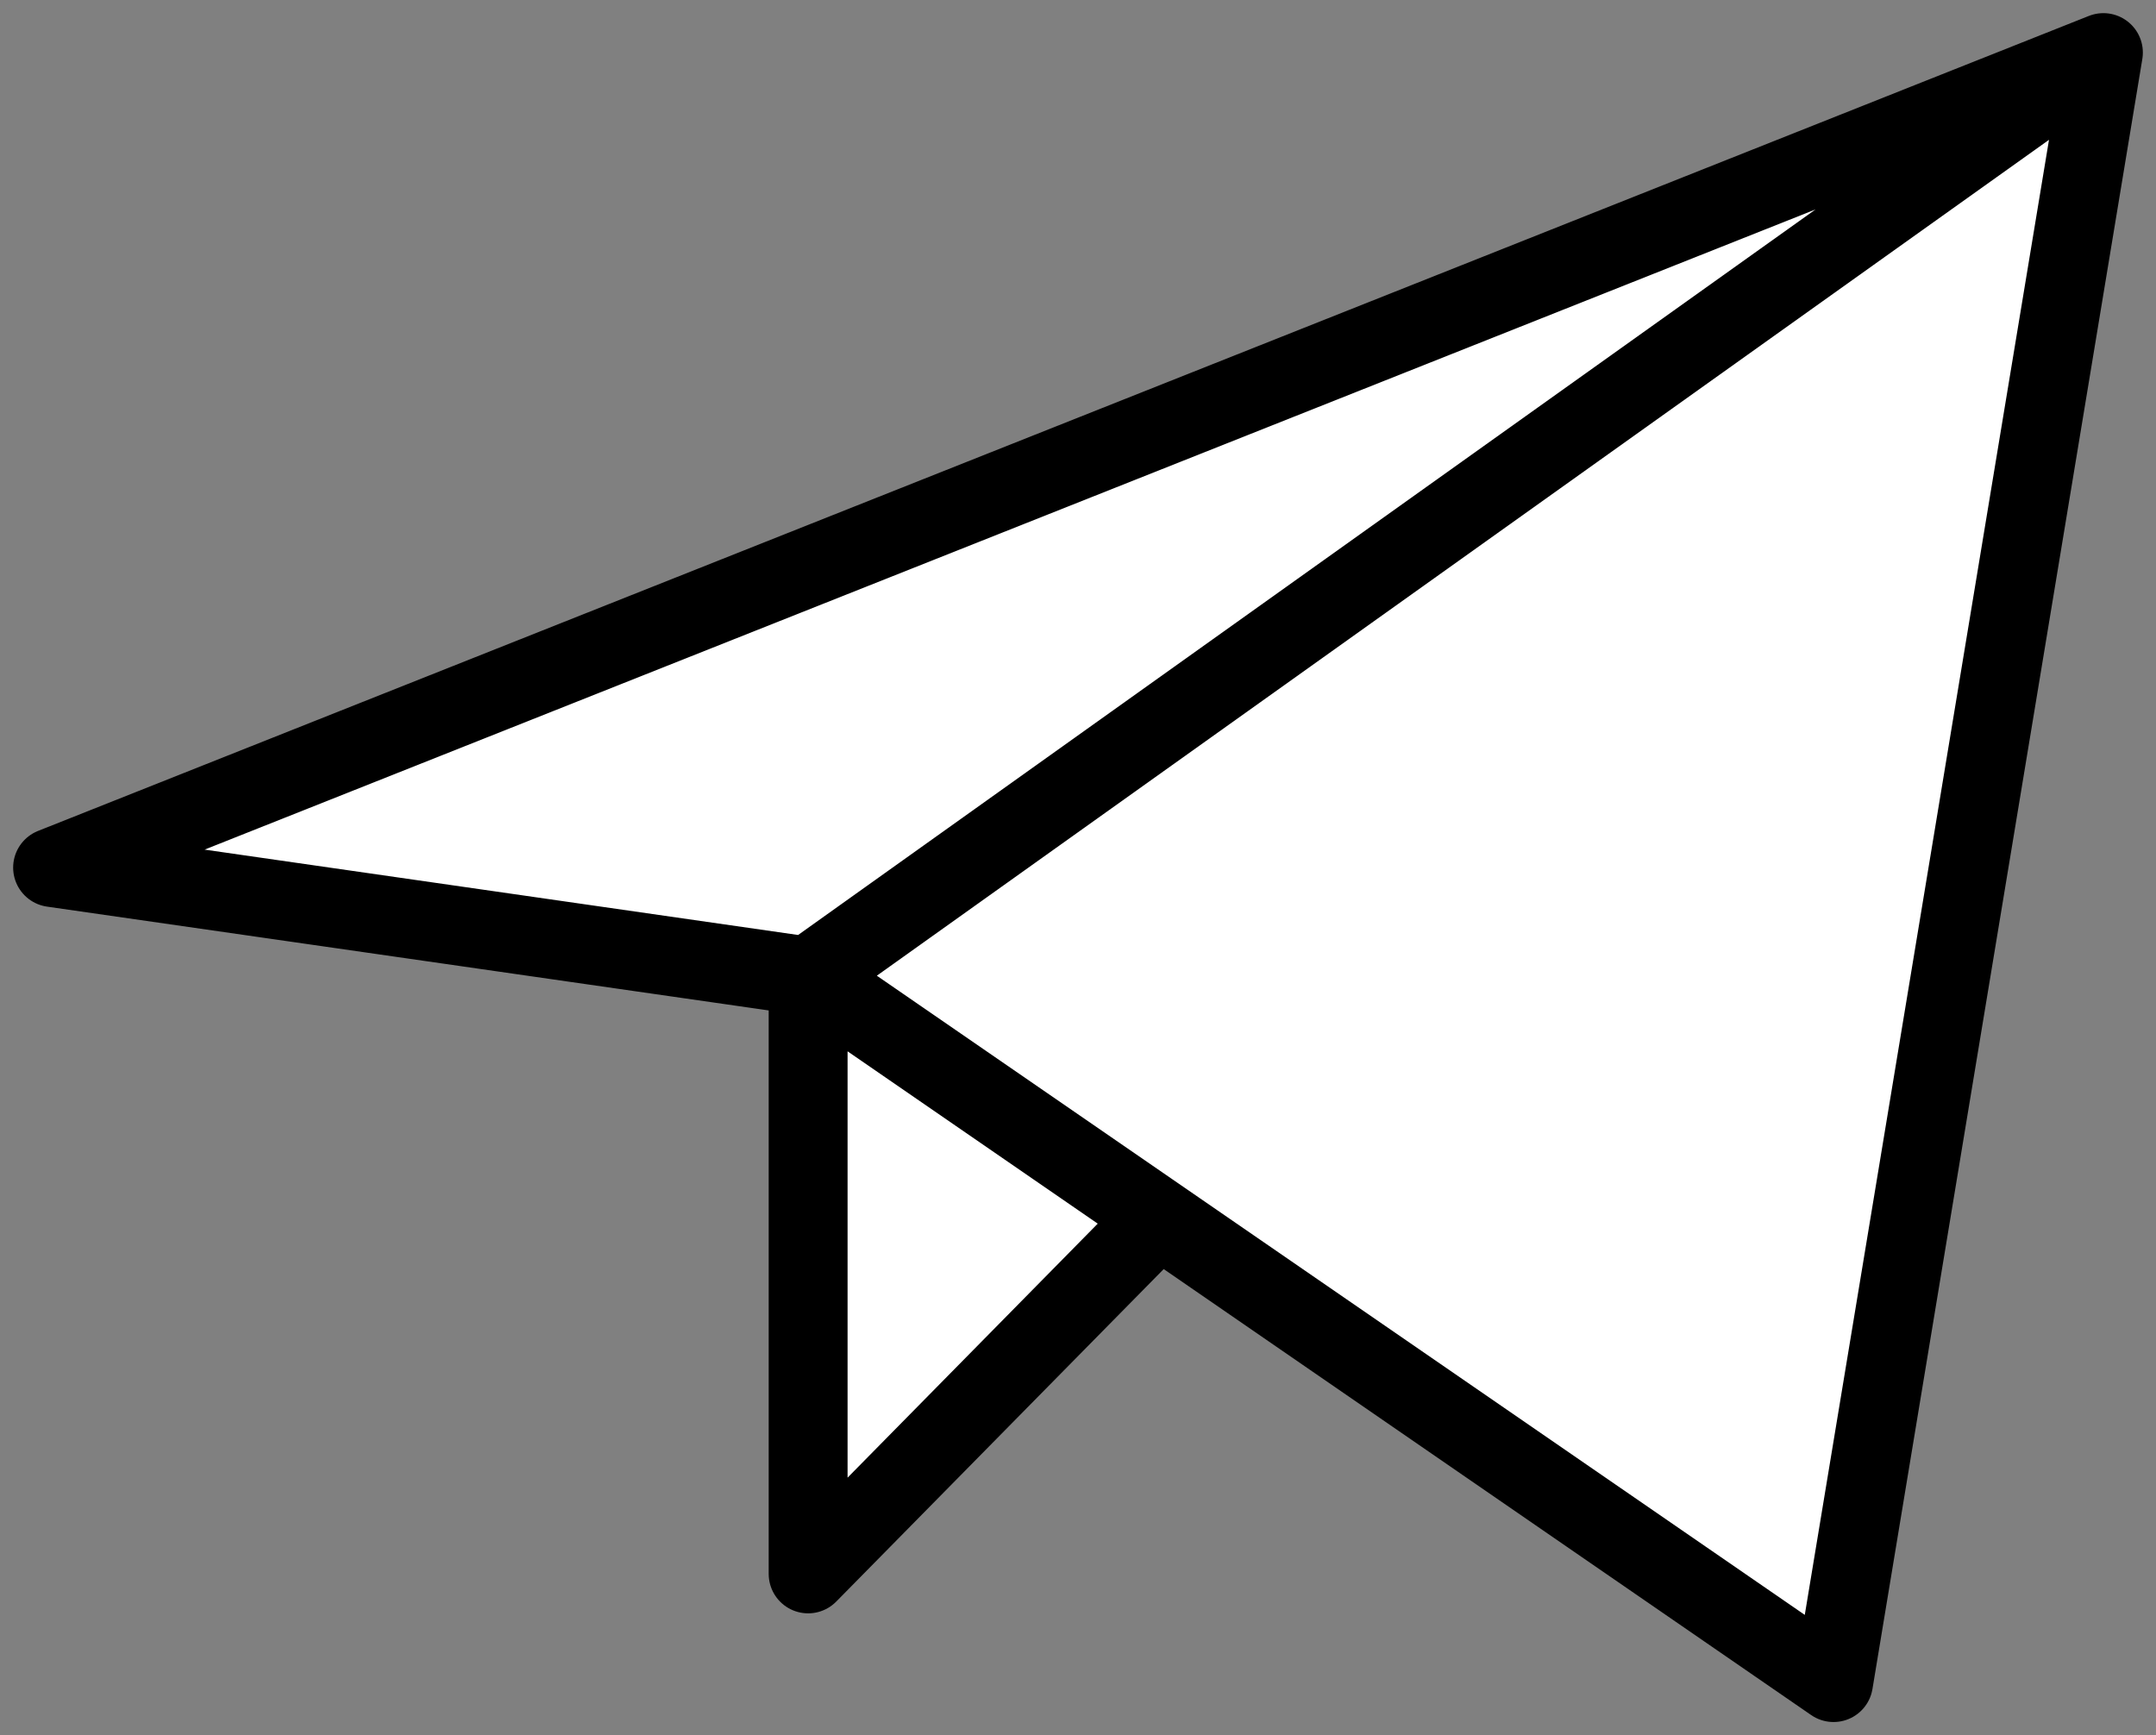
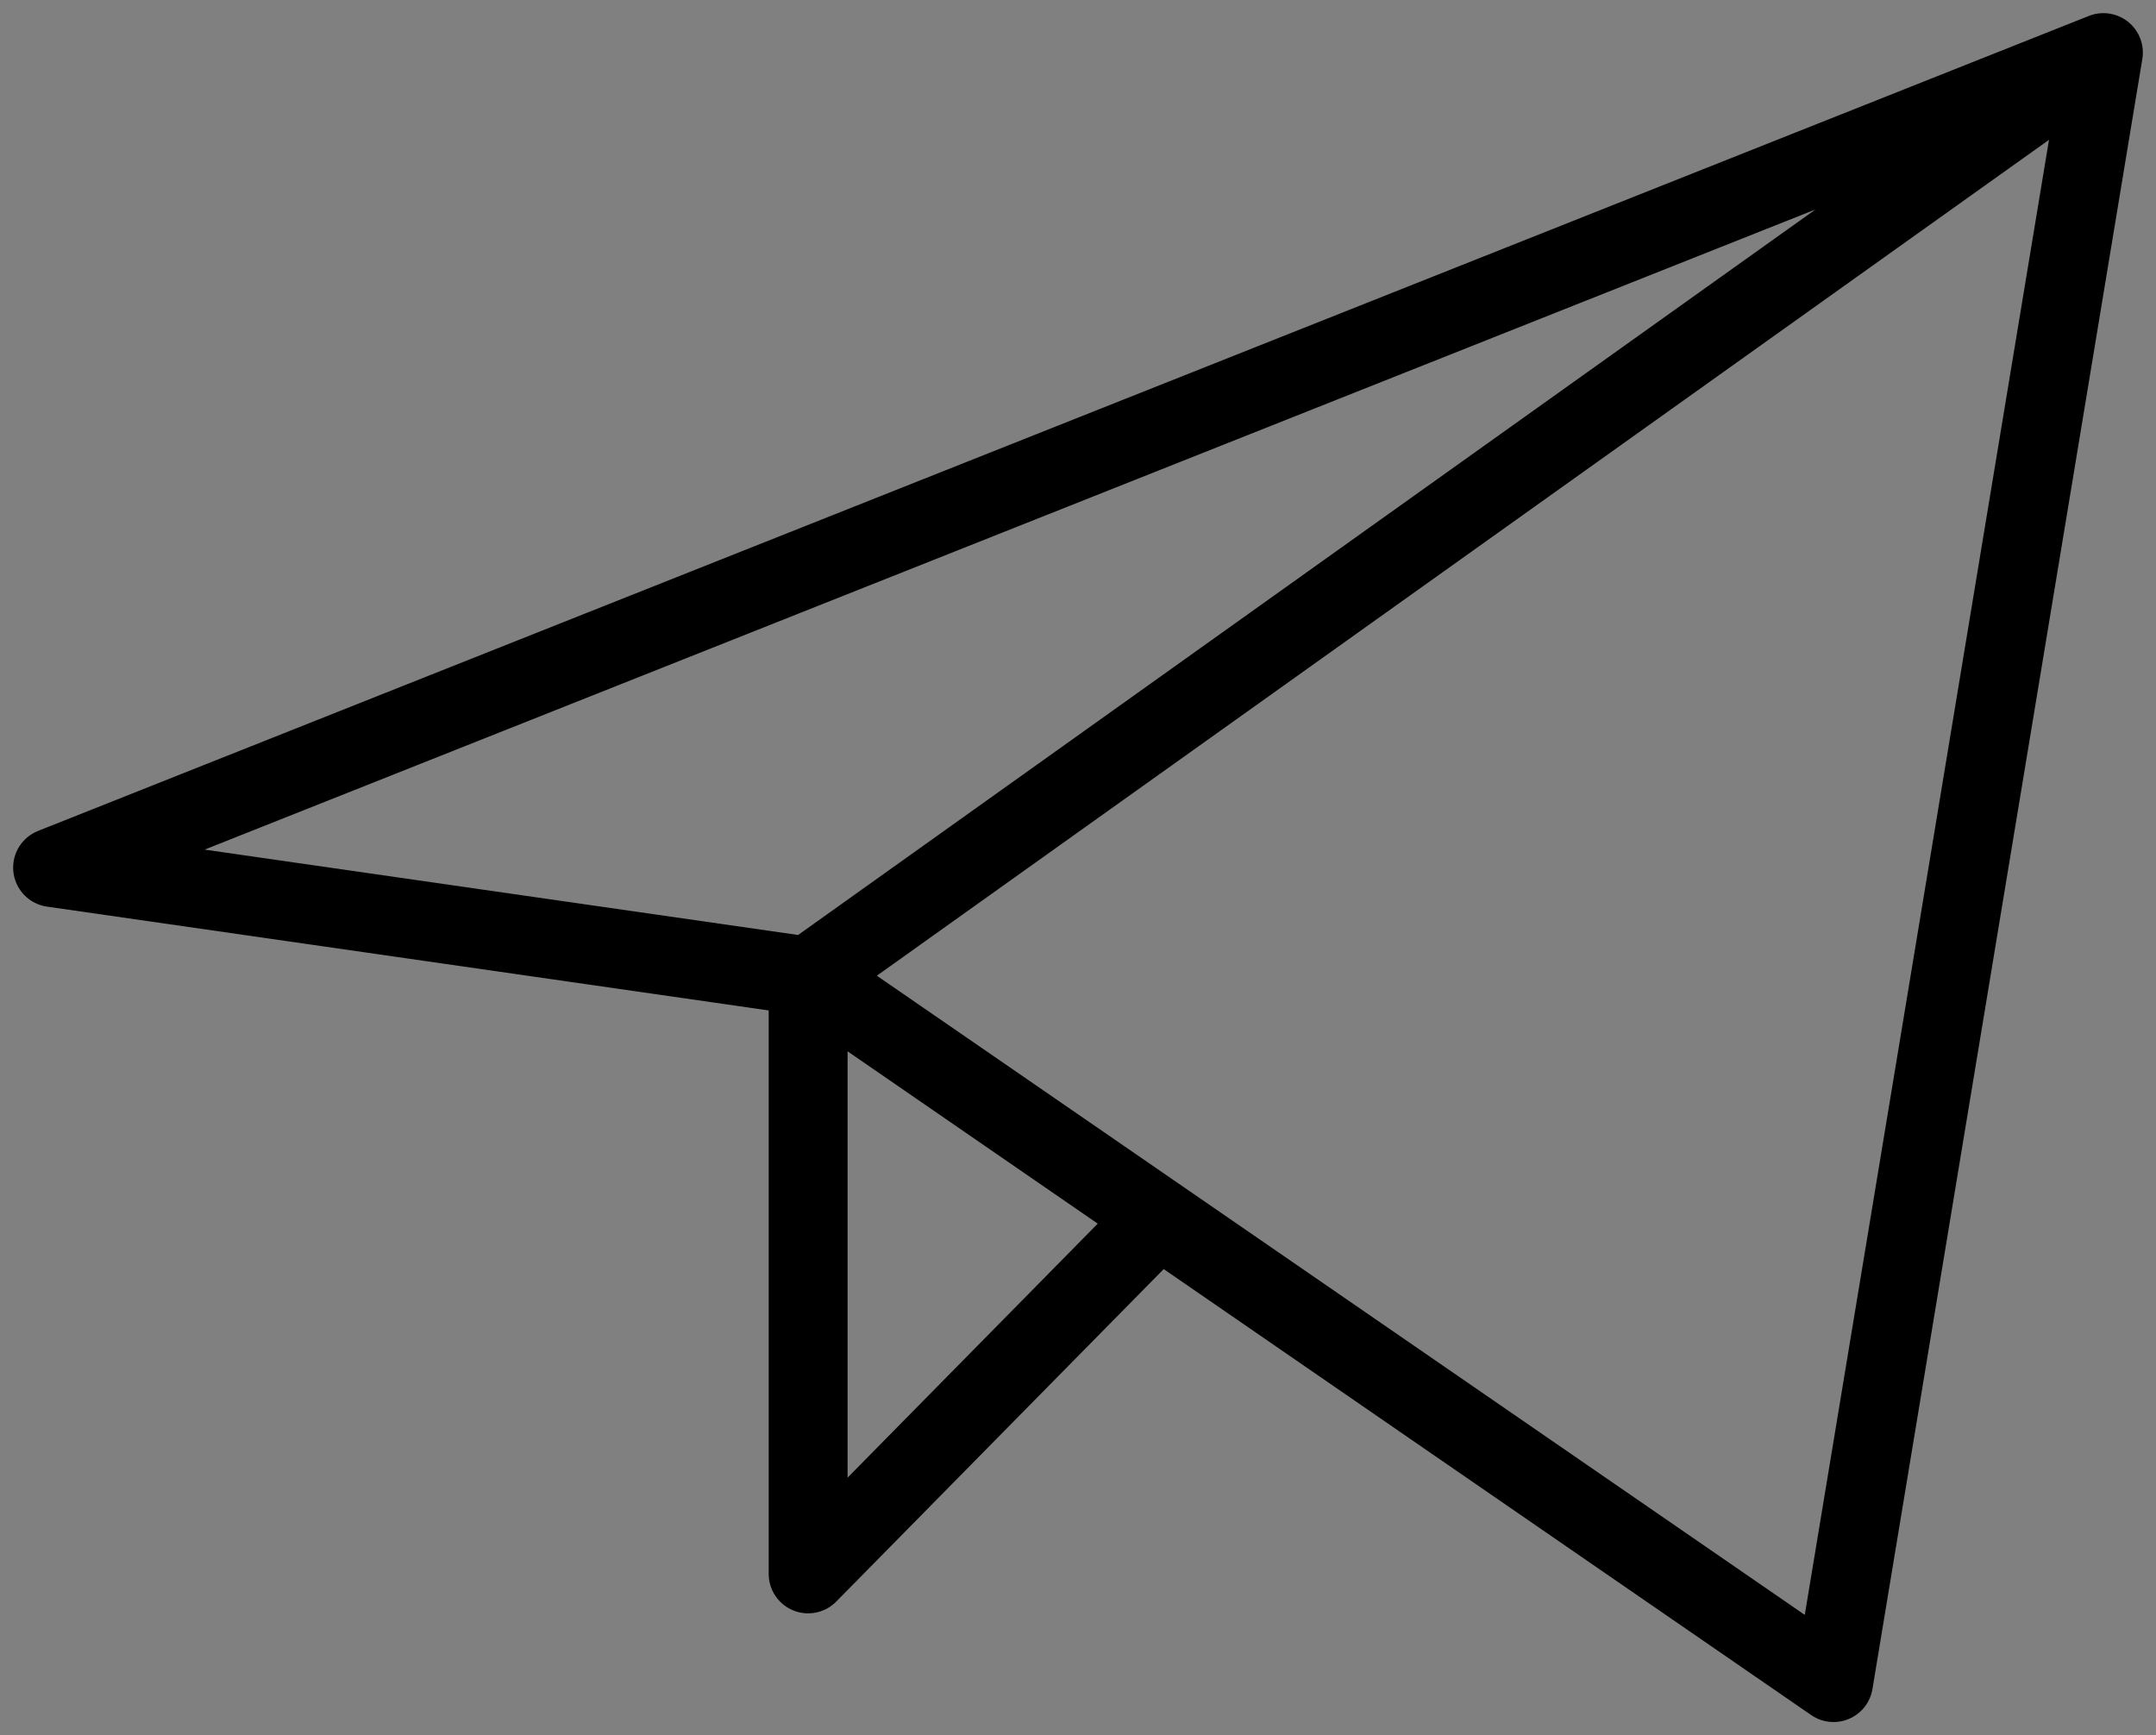
<svg xmlns="http://www.w3.org/2000/svg" width="41" height="33" viewBox="0 0 41 33" fill="none">
  <rect x="0" y="0" width="41" height="33" fill="#808080" stroke="none" />
-   <path d="M40 1L1 16.5L15.368 18.567M40 1L34.868 32L15.368 18.567M40 1L15.368 18.567ZM15.368 18.567V29.933L22.037 23.161" fill="white" />
  <path d="M40 1L1 16.5L15.368 18.567M40 1L34.868 32L15.368 18.567M40 1L15.368 18.567M15.368 18.567V29.933L22.037 23.161" stroke="black" stroke-width="1.5" stroke-linecap="round" stroke-linejoin="round" />
</svg>